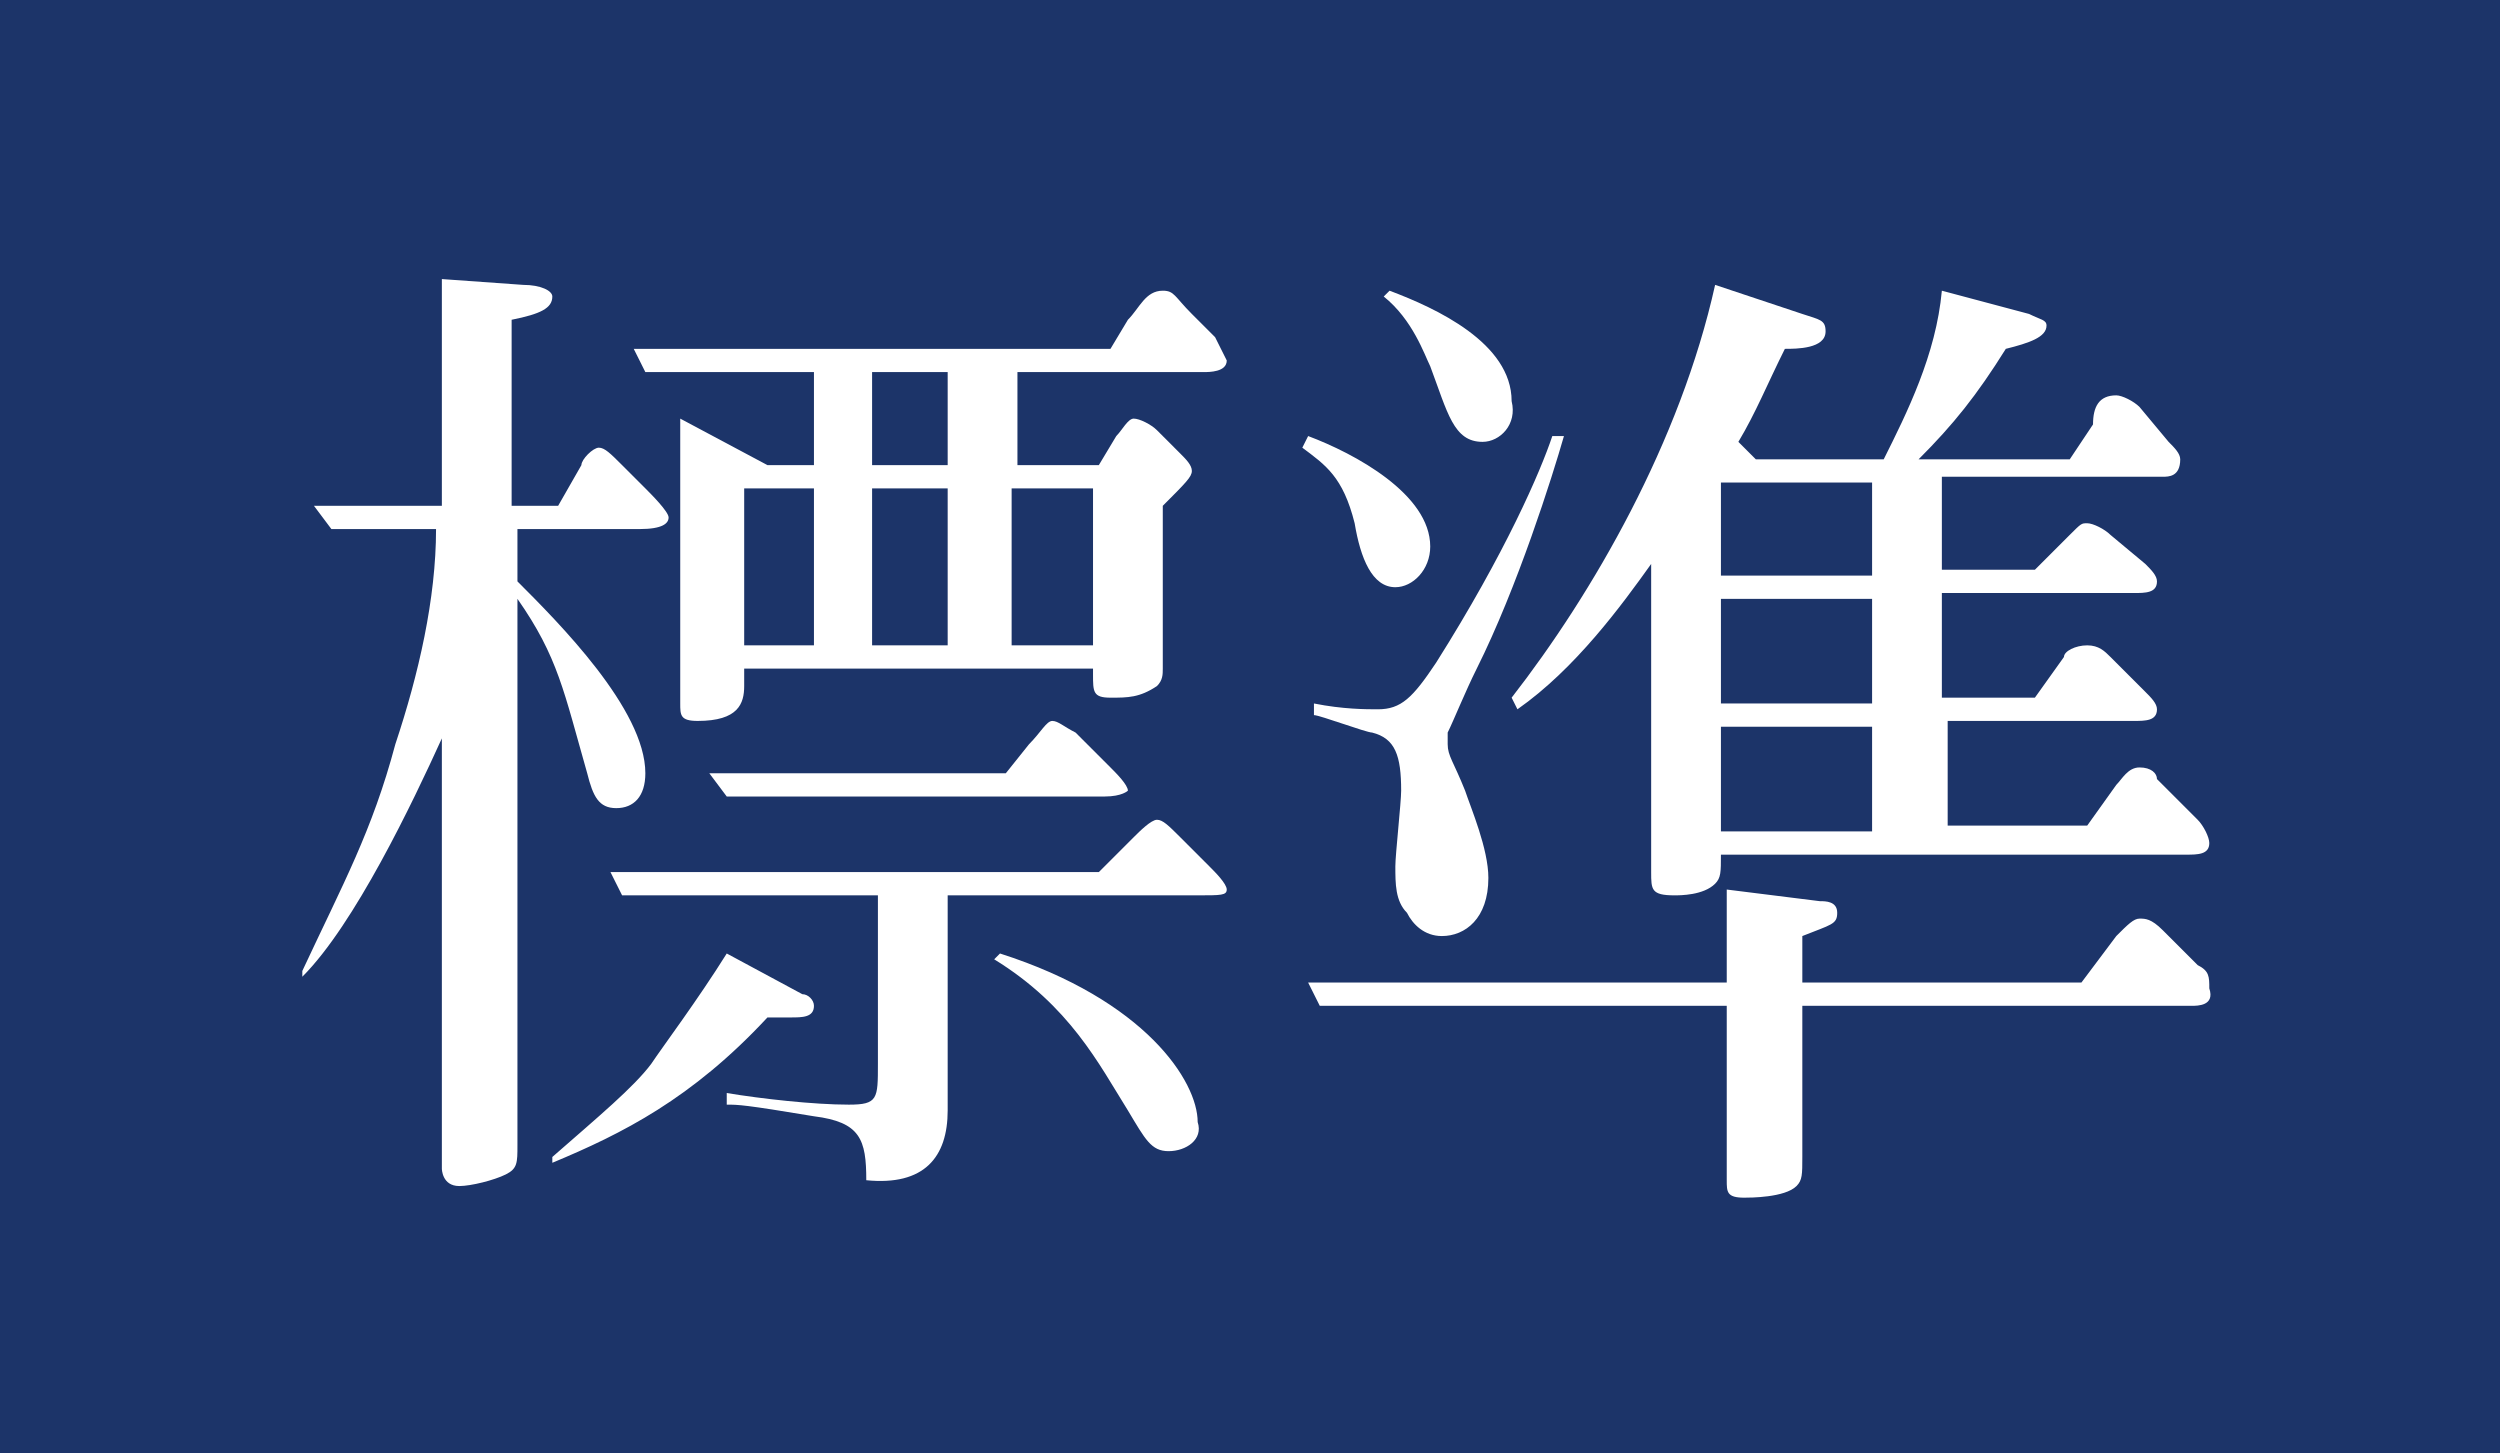
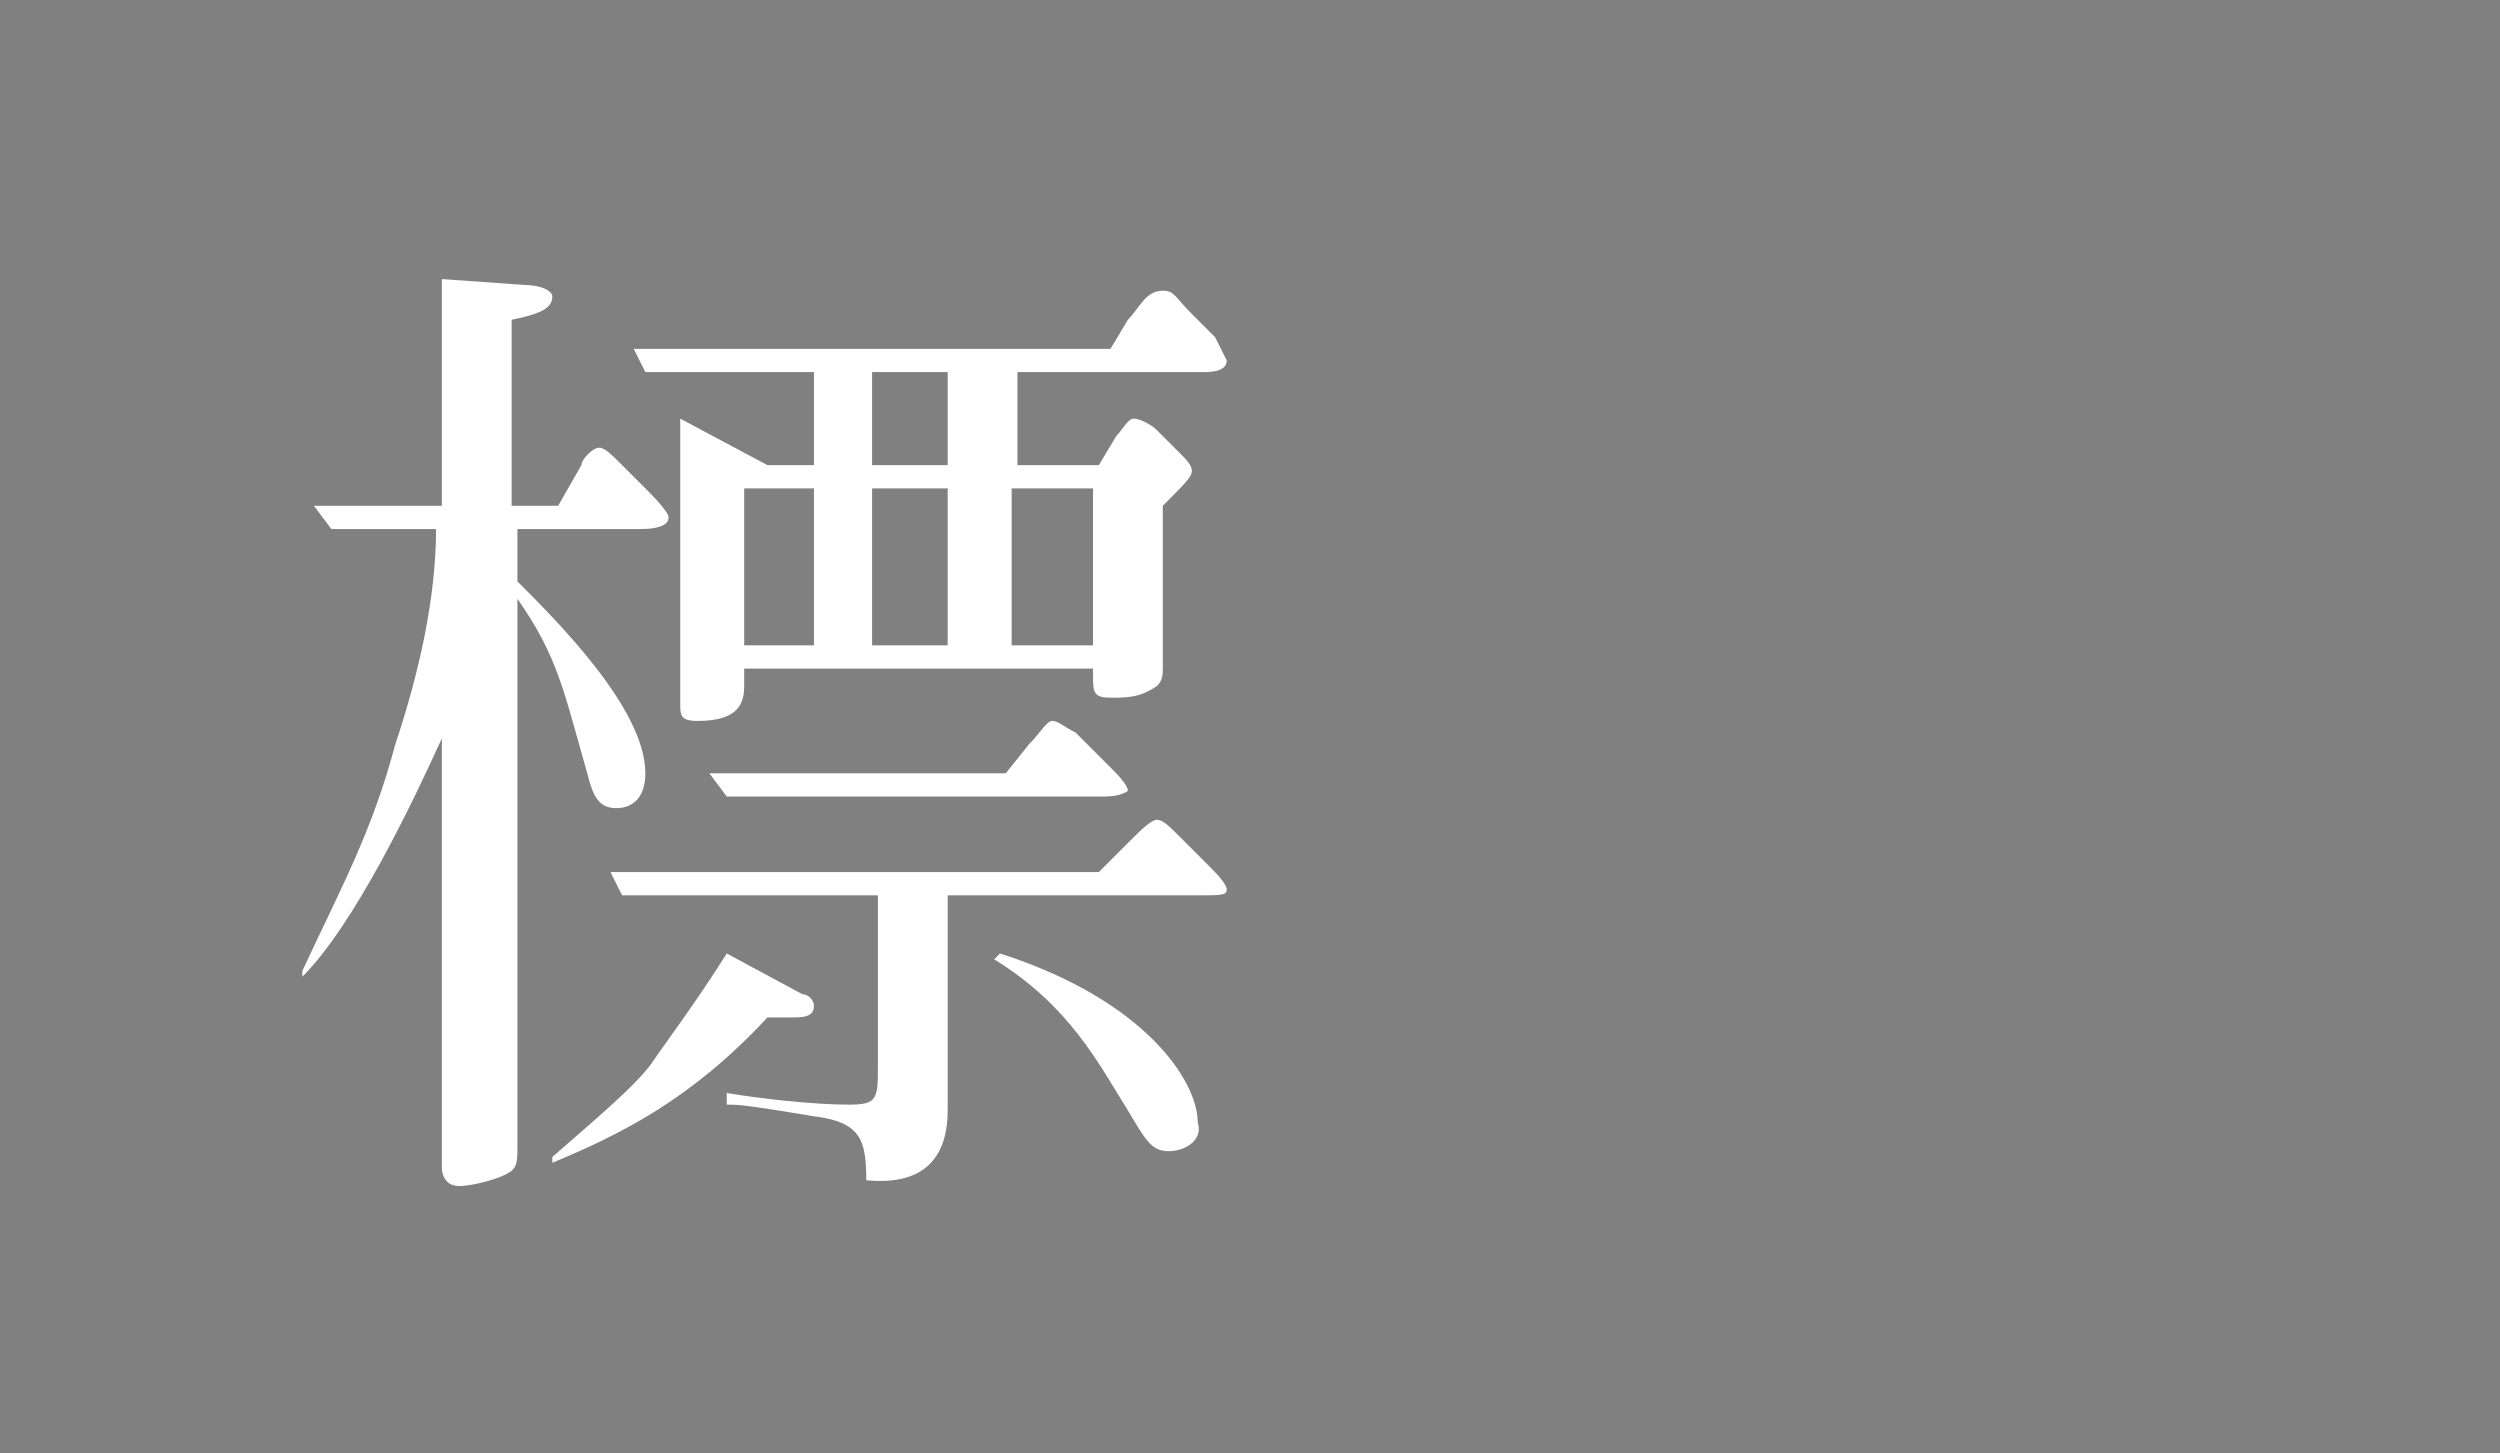
<svg xmlns="http://www.w3.org/2000/svg" version="1.1" id="レイヤー_1" x="0px" y="0px" width="43px" height="25px" viewBox="0 0 43 25" style="enable-background:new 0 0 43 25;" xml:space="preserve">
  <rect x="0" y="0" width="43" height="25" fill="#808080" stroke="none" />
  <style type="text/css">
	.st0{fill:#1C3469;}
	.st1{fill:#FFFFFF;}
</style>
-   <path class="st0" d="M43,0H0v25h43V0L43,0z" />
+   <path class="st0" d="M43,0v25h43V0L43,0z" />
  <g>
    <path class="st1" d="M11,9.1H8.9V10c0.7,0.7,2.2,2.2,2.2,3.3c0,0.4-0.2,0.6-0.5,0.6c-0.3,0-0.4-0.2-0.5-0.6c-0.4-1.4-0.5-2-1.2-3   v9.4c0,0.3,0,0.4-0.2,0.5c-0.2,0.1-0.6,0.2-0.8,0.2c-0.3,0-0.3-0.3-0.3-0.3v-7.4c-0.5,1.1-1.5,3.2-2.4,4.1l0-0.1   c0.7-1.5,1.2-2.4,1.6-3.9c0.4-1.2,0.7-2.5,0.7-3.7H5.7L5.4,8.7h2.2V4.8l1.4,0.1c0.3,0,0.5,0.1,0.5,0.2c0,0.2-0.2,0.3-0.7,0.4v3.2   h0.8L10,8c0-0.1,0.2-0.3,0.3-0.3c0.1,0,0.2,0.1,0.4,0.3l0.4,0.4c0.1,0.1,0.4,0.4,0.4,0.5S11.4,9.1,11,9.1z M13.6,17.5h-0.4   c-1.3,1.4-2.5,2-3.7,2.5l0-0.1c0.8-0.7,1.4-1.2,1.7-1.6c0.2-0.3,0.8-1.1,1.3-1.9l1.3,0.7c0.1,0,0.2,0.1,0.2,0.2   C14,17.5,13.8,17.5,13.6,17.5z M20.6,15.4h-4.3v3.7c0,0.8-0.4,1.3-1.4,1.2c0-0.7-0.1-1-0.9-1.1c-1.2-0.2-1.3-0.2-1.5-0.2v-0.2   c0.6,0.1,1.5,0.2,2.1,0.2c0.5,0,0.5-0.1,0.5-0.7v-2.9h-4.4L10.5,15h8.4l0.6-0.6c0.1-0.1,0.3-0.3,0.4-0.3c0.1,0,0.2,0.1,0.4,0.3   l0.5,0.5c0.1,0.1,0.3,0.3,0.3,0.4C21.1,15.4,21,15.4,20.6,15.4z M20.7,6.4h-3.2V8h1.4l0.3-0.5c0.1-0.1,0.2-0.3,0.3-0.3   c0.1,0,0.3,0.1,0.4,0.2l0.4,0.4c0.1,0.1,0.2,0.2,0.2,0.3c0,0.1-0.1,0.2-0.5,0.6v2.8c0,0.1,0,0.2-0.1,0.3C19.6,12,19.4,12,19.1,12   c-0.3,0-0.3-0.1-0.3-0.4v-0.1h-6v0.3c0,0.3-0.1,0.6-0.8,0.6c-0.3,0-0.3-0.1-0.3-0.3V7.2L13.2,8H14V6.4h-2.9L10.9,6h8.2l0.3-0.5   C19.6,5.3,19.7,5,20,5c0.2,0,0.2,0.1,0.5,0.4l0.4,0.4C21,6,21.1,6.2,21.1,6.2C21.1,6.4,20.8,6.4,20.7,6.4z M19,13.7h-6.5l-0.3-0.4   h5.1l0.4-0.5c0.2-0.2,0.3-0.4,0.4-0.4c0.1,0,0.2,0.1,0.4,0.2l0.6,0.6c0.1,0.1,0.3,0.3,0.3,0.4C19.4,13.6,19.3,13.7,19,13.7z    M14,8.4h-1.2v2.7H14V8.4z M16.3,6.4h-1.3V8h1.3V6.4z M16.3,8.4h-1.3v2.7h1.3V8.4z M20.1,19.8c-0.3,0-0.4-0.2-0.7-0.7   c-0.5-0.8-1-1.8-2.3-2.6l0.1-0.1c2.5,0.8,3.4,2.2,3.4,2.9C20.7,19.6,20.4,19.8,20.1,19.8z M18.8,8.4h-1.4v2.7h1.4V8.4z" />
-     <path class="st1" d="M24,10.1c-0.4,0-0.6-0.5-0.7-1.1c-0.2-0.8-0.5-1-0.9-1.3l0.1-0.2c0.8,0.3,2.1,1,2.1,1.9   C24.6,9.8,24.3,10.1,24,10.1z M37.7,17.3H31v2.6c0,0.3,0,0.4-0.1,0.5c-0.2,0.2-0.8,0.2-0.9,0.2c-0.3,0-0.3-0.1-0.3-0.3v-3h-7   l-0.2-0.4h7.2v-1.6l1.6,0.2c0.1,0,0.3,0,0.3,0.2c0,0.2-0.1,0.2-0.6,0.4v0.8h4.8l0.6-0.8c0.2-0.2,0.3-0.3,0.4-0.3   c0.1,0,0.2,0,0.4,0.2l0.6,0.6c0.2,0.1,0.2,0.2,0.2,0.4C38.1,17.3,37.8,17.3,37.7,17.3z M25.4,11.5c-0.2,0.4-0.4,0.9-0.5,1.1   c0,0.1,0,0.1,0,0.2c0,0.2,0.1,0.3,0.3,0.8c0.1,0.3,0.4,1,0.4,1.5c0,0.7-0.4,1-0.8,1c-0.3,0-0.5-0.2-0.6-0.4   C24,15.5,24,15.2,24,14.9c0-0.2,0.1-1.1,0.1-1.3c0-0.6-0.1-0.9-0.5-1c-0.1,0-0.9-0.3-1-0.3v-0.2c0.5,0.1,0.9,0.1,1.1,0.1   c0.4,0,0.6-0.2,1-0.8c1.2-1.9,1.8-3.3,2-3.9l0.2,0C26.7,8.2,26.1,10.1,25.4,11.5z M25.5,7.6c-0.5,0-0.6-0.5-0.9-1.3   c-0.1-0.2-0.3-0.8-0.8-1.2L23.9,5c0.8,0.3,2.1,0.9,2.1,1.9C26.1,7.3,25.8,7.6,25.5,7.6z M37.6,14.7h-8c0,0.3,0,0.4-0.1,0.5   c-0.2,0.2-0.6,0.2-0.7,0.2c-0.4,0-0.4-0.1-0.4-0.4V9.7c-0.5,0.7-1.3,1.8-2.3,2.5L26,12c1.4-1.8,2.9-4.4,3.5-7.1l1.5,0.5   c0.3,0.1,0.4,0.1,0.4,0.3c0,0.3-0.5,0.3-0.7,0.3c-0.3,0.6-0.5,1.1-0.8,1.6l0.3,0.3h2.2c0.4-0.8,0.9-1.8,1-2.9l1.5,0.4   c0.2,0.1,0.3,0.1,0.3,0.2c0,0.2-0.3,0.3-0.7,0.4c-0.5,0.8-0.9,1.3-1.5,1.9h2.6l0.4-0.6C36,7,36.1,6.8,36.4,6.8   c0.1,0,0.3,0.1,0.4,0.2l0.5,0.6c0.1,0.1,0.2,0.2,0.2,0.3c0,0.3-0.2,0.3-0.3,0.3h-3.8v1.6h1.6l0.6-0.6c0.2-0.2,0.2-0.2,0.3-0.2   c0.1,0,0.3,0.1,0.4,0.2l0.6,0.5c0.1,0.1,0.2,0.2,0.2,0.3c0,0.2-0.2,0.2-0.4,0.2h-3.3v1.8h1.6l0.5-0.7c0-0.1,0.2-0.2,0.4-0.2   c0.2,0,0.3,0.1,0.4,0.2l0.6,0.6c0.1,0.1,0.2,0.2,0.2,0.3c0,0.2-0.2,0.2-0.4,0.2h-3.2v1.8h2.4l0.5-0.7c0.1-0.1,0.2-0.3,0.4-0.3   c0.2,0,0.3,0.1,0.3,0.2l0.7,0.7c0.1,0.1,0.2,0.3,0.2,0.4C38,14.7,37.8,14.7,37.6,14.7z M32.2,8.3h-2.6v1.6h2.6V8.3z M32.2,10.3   h-2.6v1.8h2.6V10.3z M32.2,12.5h-2.6v1.8h2.6V12.5z" />
  </g>
</svg>